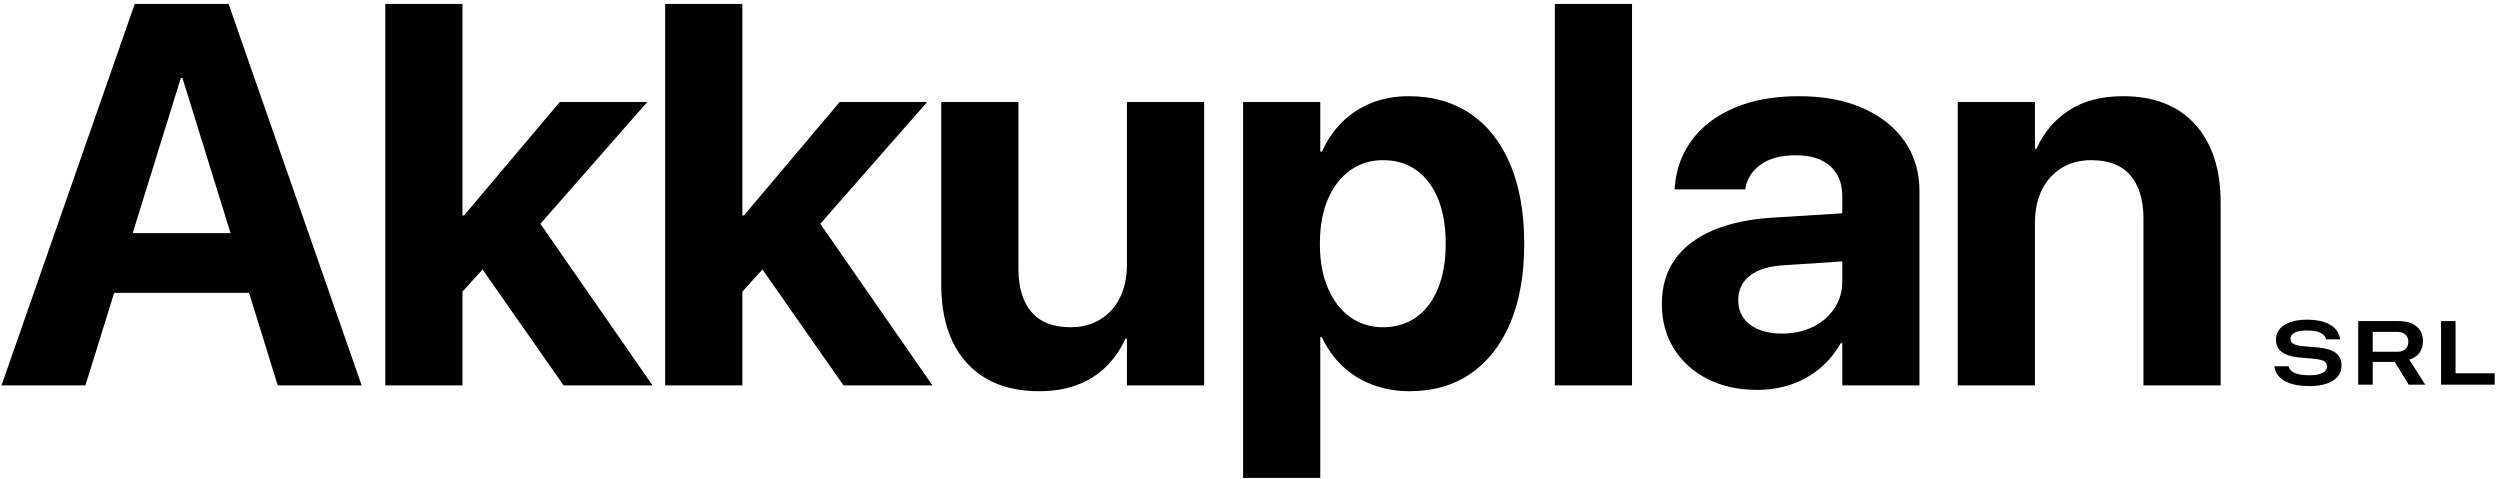
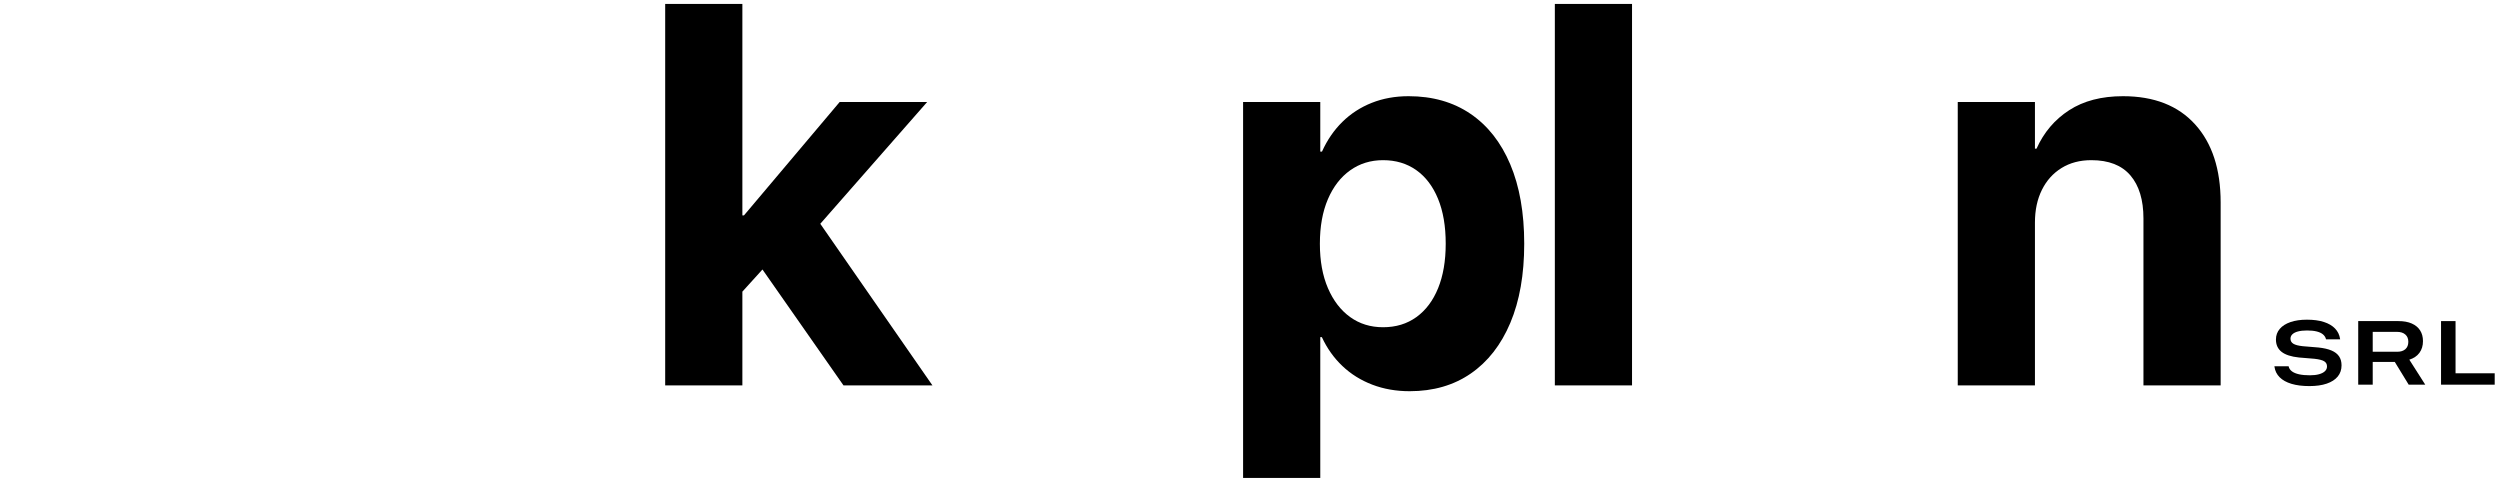
<svg xmlns="http://www.w3.org/2000/svg" xmlns:xlink="http://www.w3.org/1999/xlink" width="433px" height="83px" viewBox="0 0 433 83" version="1.1">
  <rect x="0" y="0" width="433" height="83" fill="#808080" stroke="none" />
  <title>Akkuplan Logo</title>
  <defs>
    <path d="M0,0 L433,0 L433,83 L0,83 L0,0 Z" id="path-1" />
  </defs>
  <g id="Akkuplan-Logo" stroke="none" fill="none" xlink:href="#path-1" fill-rule="evenodd">
    <use fill="#FFFFFF" xlink:href="#path-1" />
    <g id="Akkuplan" stroke-width="1" transform="translate(-1, -22.25)" fill="#000000">
-       <path d="M1.259,89 L24.335,22.932 L36.536,22.932 L36.536,35.752 L32.324,35.752 L15.796,89 L1.259,89 Z M13.667,72.975 L17.055,62.628 L47.868,62.628 L51.256,72.975 L13.667,72.975 Z M49.104,89 L32.599,35.752 L32.599,22.932 L40.588,22.932 L63.641,89 L49.104,89 Z" id="Shape" fill-rule="nonzero" />
-       <path d="M67.731,89 L67.731,22.932 L81.1,22.932 L81.1,89 L67.731,89 Z M98.613,89 L83.458,67.321 L91.906,57.134 L114.02,89 L98.613,89 Z M79.475,74.555 L79.475,59.56 L81.375,59.56 L97.949,39.919 L113.104,39.919 L90.463,65.718 L87.487,65.718 L79.475,74.555 Z" id="Shape" fill-rule="nonzero" />
-       <path d="M116.21,89 L116.21,22.932 L129.579,22.932 L129.579,89 L116.21,89 Z M147.092,89 L131.937,67.321 L140.384,57.134 L162.498,89 L147.092,89 Z M127.953,74.555 L127.953,59.56 L129.854,59.56 L146.428,39.919 L161.582,39.919 L138.942,65.718 L135.966,65.718 L127.953,74.555 Z" id="Shape" fill-rule="nonzero" />
-       <path d="M180.942,90.007 C177.355,90.007 174.299,89.271 171.773,87.798 C169.248,86.325 167.325,84.212 166.005,81.457 C164.684,78.702 164.024,75.417 164.024,71.602 L164.024,39.919 L177.394,39.919 L177.394,68.832 C177.394,72.037 178.145,74.521 179.648,76.283 C181.152,78.046 183.407,78.927 186.413,78.927 C187.909,78.927 189.256,78.668 190.454,78.149 C191.652,77.63 192.682,76.894 193.544,75.94 C194.406,74.986 195.063,73.845 195.513,72.517 C195.963,71.19 196.188,69.725 196.188,68.122 L196.188,39.919 L209.557,39.919 L209.557,89 L196.188,89 L196.188,80.919 L195.914,80.919 C195.074,82.781 193.96,84.395 192.571,85.761 C191.182,87.127 189.519,88.176 187.581,88.908 C185.642,89.641 183.43,90.007 180.942,90.007 Z" id="Path" fill-rule="nonzero" />
+       <path d="M116.21,89 L116.21,22.932 L129.579,22.932 L129.579,89 L116.21,89 M147.092,89 L131.937,67.321 L140.384,57.134 L162.498,89 L147.092,89 Z M127.953,74.555 L127.953,59.56 L129.854,59.56 L146.428,39.919 L161.582,39.919 L138.942,65.718 L135.966,65.718 L127.953,74.555 Z" id="Shape" fill-rule="nonzero" />
      <path d="M216.303,105.025 L216.303,39.919 L229.672,39.919 L229.672,48.503 L229.97,48.503 C230.87,46.504 232.045,44.791 233.495,43.364 C234.945,41.937 236.639,40.838 238.577,40.067 C240.516,39.297 242.645,38.911 244.964,38.911 C249.116,38.911 252.687,39.926 255.678,41.956 C258.669,43.986 260.97,46.908 262.58,50.724 C264.19,54.539 264.995,59.11 264.995,64.436 L264.995,64.482 C264.995,69.793 264.194,74.353 262.592,78.16 C260.989,81.968 258.707,84.895 255.747,86.94 C252.786,88.985 249.253,90.007 245.148,90.007 C242.812,90.007 240.657,89.63 238.68,88.874 C236.704,88.119 234.979,87.043 233.507,85.646 C232.034,84.25 230.847,82.582 229.947,80.644 L229.672,80.644 L229.672,105.025 L216.303,105.025 Z M240.546,78.927 C242.774,78.927 244.701,78.34 246.326,77.165 C247.952,75.989 249.203,74.322 250.081,72.163 C250.958,70.003 251.397,67.443 251.397,64.482 L251.397,64.436 C251.397,61.43 250.955,58.847 250.069,56.687 C249.184,54.528 247.929,52.872 246.304,51.72 C244.678,50.567 242.759,49.991 240.546,49.991 C238.394,49.991 236.494,50.579 234.846,51.754 C233.198,52.929 231.912,54.596 230.989,56.756 C230.065,58.916 229.604,61.483 229.604,64.459 L229.604,64.505 C229.604,67.451 230.069,70.003 231,72.163 C231.931,74.322 233.213,75.989 234.846,77.165 C236.479,78.34 238.379,78.927 240.546,78.927 Z" id="Shape" fill-rule="nonzero" />
      <polygon id="Path" fill-rule="nonzero" points="270.299 89 270.299 22.932 283.668 22.932 283.668 89" />
-       <path d="M305.339,89.778 C302.073,89.778 299.2,89.145 296.72,87.878 C294.24,86.612 292.306,84.86 290.917,82.624 C289.528,80.389 288.834,77.828 288.834,74.944 L288.834,74.875 C288.834,71.884 289.582,69.328 291.077,67.206 C292.573,65.085 294.744,63.41 297.59,62.182 C300.437,60.953 303.89,60.209 307.949,59.949 L327.087,58.759 L327.087,67.069 L309.964,68.191 C307.384,68.343 305.423,68.946 304.08,69.999 C302.737,71.052 302.066,72.449 302.066,74.189 L302.066,74.257 C302.066,76.058 302.756,77.47 304.138,78.492 C305.519,79.515 307.362,80.026 309.666,80.026 C311.665,80.026 313.447,79.637 315.011,78.859 C316.576,78.08 317.812,77.012 318.72,75.654 C319.628,74.295 320.082,72.769 320.082,71.075 L320.082,56.195 C320.082,54.013 319.392,52.292 318.01,51.033 C316.629,49.774 314.626,49.144 312.001,49.144 C309.513,49.144 307.533,49.659 306.061,50.689 C304.588,51.72 303.684,53.028 303.348,54.616 L303.256,55.051 L291.032,55.051 L291.077,54.501 C291.337,51.464 292.344,48.774 294.099,46.432 C295.854,44.089 298.292,42.25 301.413,40.914 C304.534,39.579 308.254,38.911 312.573,38.911 C316.801,38.911 320.475,39.594 323.596,40.96 C326.717,42.326 329.14,44.241 330.864,46.706 C332.589,49.171 333.451,52.052 333.451,55.348 L333.451,89 L320.082,89 L320.082,81.697 L319.807,81.697 C318.876,83.361 317.69,84.799 316.248,86.013 C314.805,87.226 313.165,88.157 311.326,88.805 C309.487,89.454 307.491,89.778 305.339,89.778 Z" id="Path" fill-rule="nonzero" />
      <path d="M340.082,89 L340.082,39.919 L353.452,39.919 L353.452,48 L353.726,48 C354.993,45.176 356.878,42.956 359.381,41.338 C361.884,39.72 364.989,38.911 368.698,38.911 C374.085,38.911 378.252,40.541 381.197,43.799 C384.143,47.057 385.616,51.563 385.616,57.317 L385.616,89 L372.246,89 L372.246,60.087 C372.246,56.882 371.495,54.398 369.991,52.635 C368.488,50.873 366.233,49.991 363.227,49.991 C361.243,49.991 359.518,50.445 358.053,51.353 C356.588,52.261 355.455,53.524 354.654,55.142 C353.852,56.76 353.452,58.645 353.452,60.797 L353.452,89 L340.082,89 Z" id="Path" fill-rule="nonzero" />
    </g>
    <g id="SRL" stroke-width="1" transform="translate(393, 51.625)" fill="#000000">
      <path d="M6.99,15.245 C5.785,15.245 4.749,15.115 3.883,14.854 C3.016,14.593 2.334,14.214 1.836,13.717 C1.339,13.22 1.04,12.619 0.94,11.915 L0.928,11.815 L3.387,11.815 L3.406,11.885 C3.484,12.205 3.673,12.476 3.971,12.698 C4.27,12.919 4.679,13.088 5.197,13.203 C5.715,13.318 6.34,13.375 7.074,13.375 C7.69,13.375 8.218,13.314 8.661,13.191 C9.103,13.069 9.443,12.893 9.681,12.663 C9.919,12.434 10.038,12.163 10.038,11.85 L10.038,11.843 C10.038,11.447 9.876,11.149 9.552,10.948 C9.228,10.748 8.665,10.603 7.863,10.515 L5.179,10.293 C3.819,10.15 2.815,9.823 2.166,9.31 C1.518,8.797 1.194,8.088 1.194,7.183 L1.194,7.171 C1.195,6.465 1.413,5.856 1.849,5.344 C2.284,4.832 2.903,4.438 3.706,4.16 C4.509,3.882 5.462,3.744 6.565,3.744 C7.7,3.744 8.676,3.876 9.494,4.14 C10.311,4.404 10.957,4.783 11.431,5.277 C11.905,5.77 12.194,6.36 12.298,7.047 L12.315,7.143 L9.87,7.143 L9.852,7.073 C9.757,6.751 9.576,6.483 9.309,6.268 C9.043,6.052 8.682,5.889 8.229,5.778 C7.776,5.667 7.222,5.612 6.57,5.614 C5.96,5.614 5.443,5.669 5.018,5.781 C4.593,5.893 4.269,6.055 4.046,6.267 C3.823,6.479 3.711,6.734 3.711,7.034 L3.711,7.042 C3.711,7.417 3.876,7.706 4.207,7.91 C4.537,8.114 5.082,8.256 5.842,8.337 L8.555,8.562 C9.475,8.659 10.229,8.833 10.817,9.083 C11.406,9.334 11.843,9.671 12.128,10.095 C12.413,10.518 12.555,11.037 12.555,11.65 L12.555,11.658 C12.555,12.41 12.336,13.053 11.897,13.589 C11.458,14.124 10.824,14.534 9.994,14.818 C9.165,15.103 8.164,15.245 6.99,15.245 Z" id="Path" fill-rule="nonzero" />
      <path d="M15.443,15 L15.443,3.989 L22.414,3.989 C23.321,3.989 24.09,4.129 24.722,4.408 C25.354,4.688 25.834,5.086 26.164,5.602 C26.494,6.119 26.659,6.736 26.659,7.454 L26.659,7.469 C26.659,8.251 26.457,8.92 26.052,9.476 C25.647,10.031 25.062,10.43 24.295,10.673 L27.054,15 L24.186,15 L21.775,11.058 C21.754,11.058 21.733,11.058 21.712,11.058 C21.691,11.058 21.67,11.058 21.648,11.058 L17.955,11.058 L17.955,15 L15.443,15 Z M17.955,9.3 L22.197,9.3 C22.806,9.3 23.279,9.149 23.616,8.847 C23.953,8.546 24.122,8.122 24.122,7.578 L24.122,7.562 C24.122,7.031 23.948,6.614 23.601,6.31 C23.254,6.005 22.774,5.853 22.162,5.853 L17.955,5.853 L17.955,9.3 Z" id="Shape" fill-rule="nonzero" />
      <polygon id="Path" fill-rule="nonzero" points="29.788 15 29.788 3.989 32.3 3.989 32.3 13.029 39.081 13.029 39.081 15" />
    </g>
  </g>
</svg>